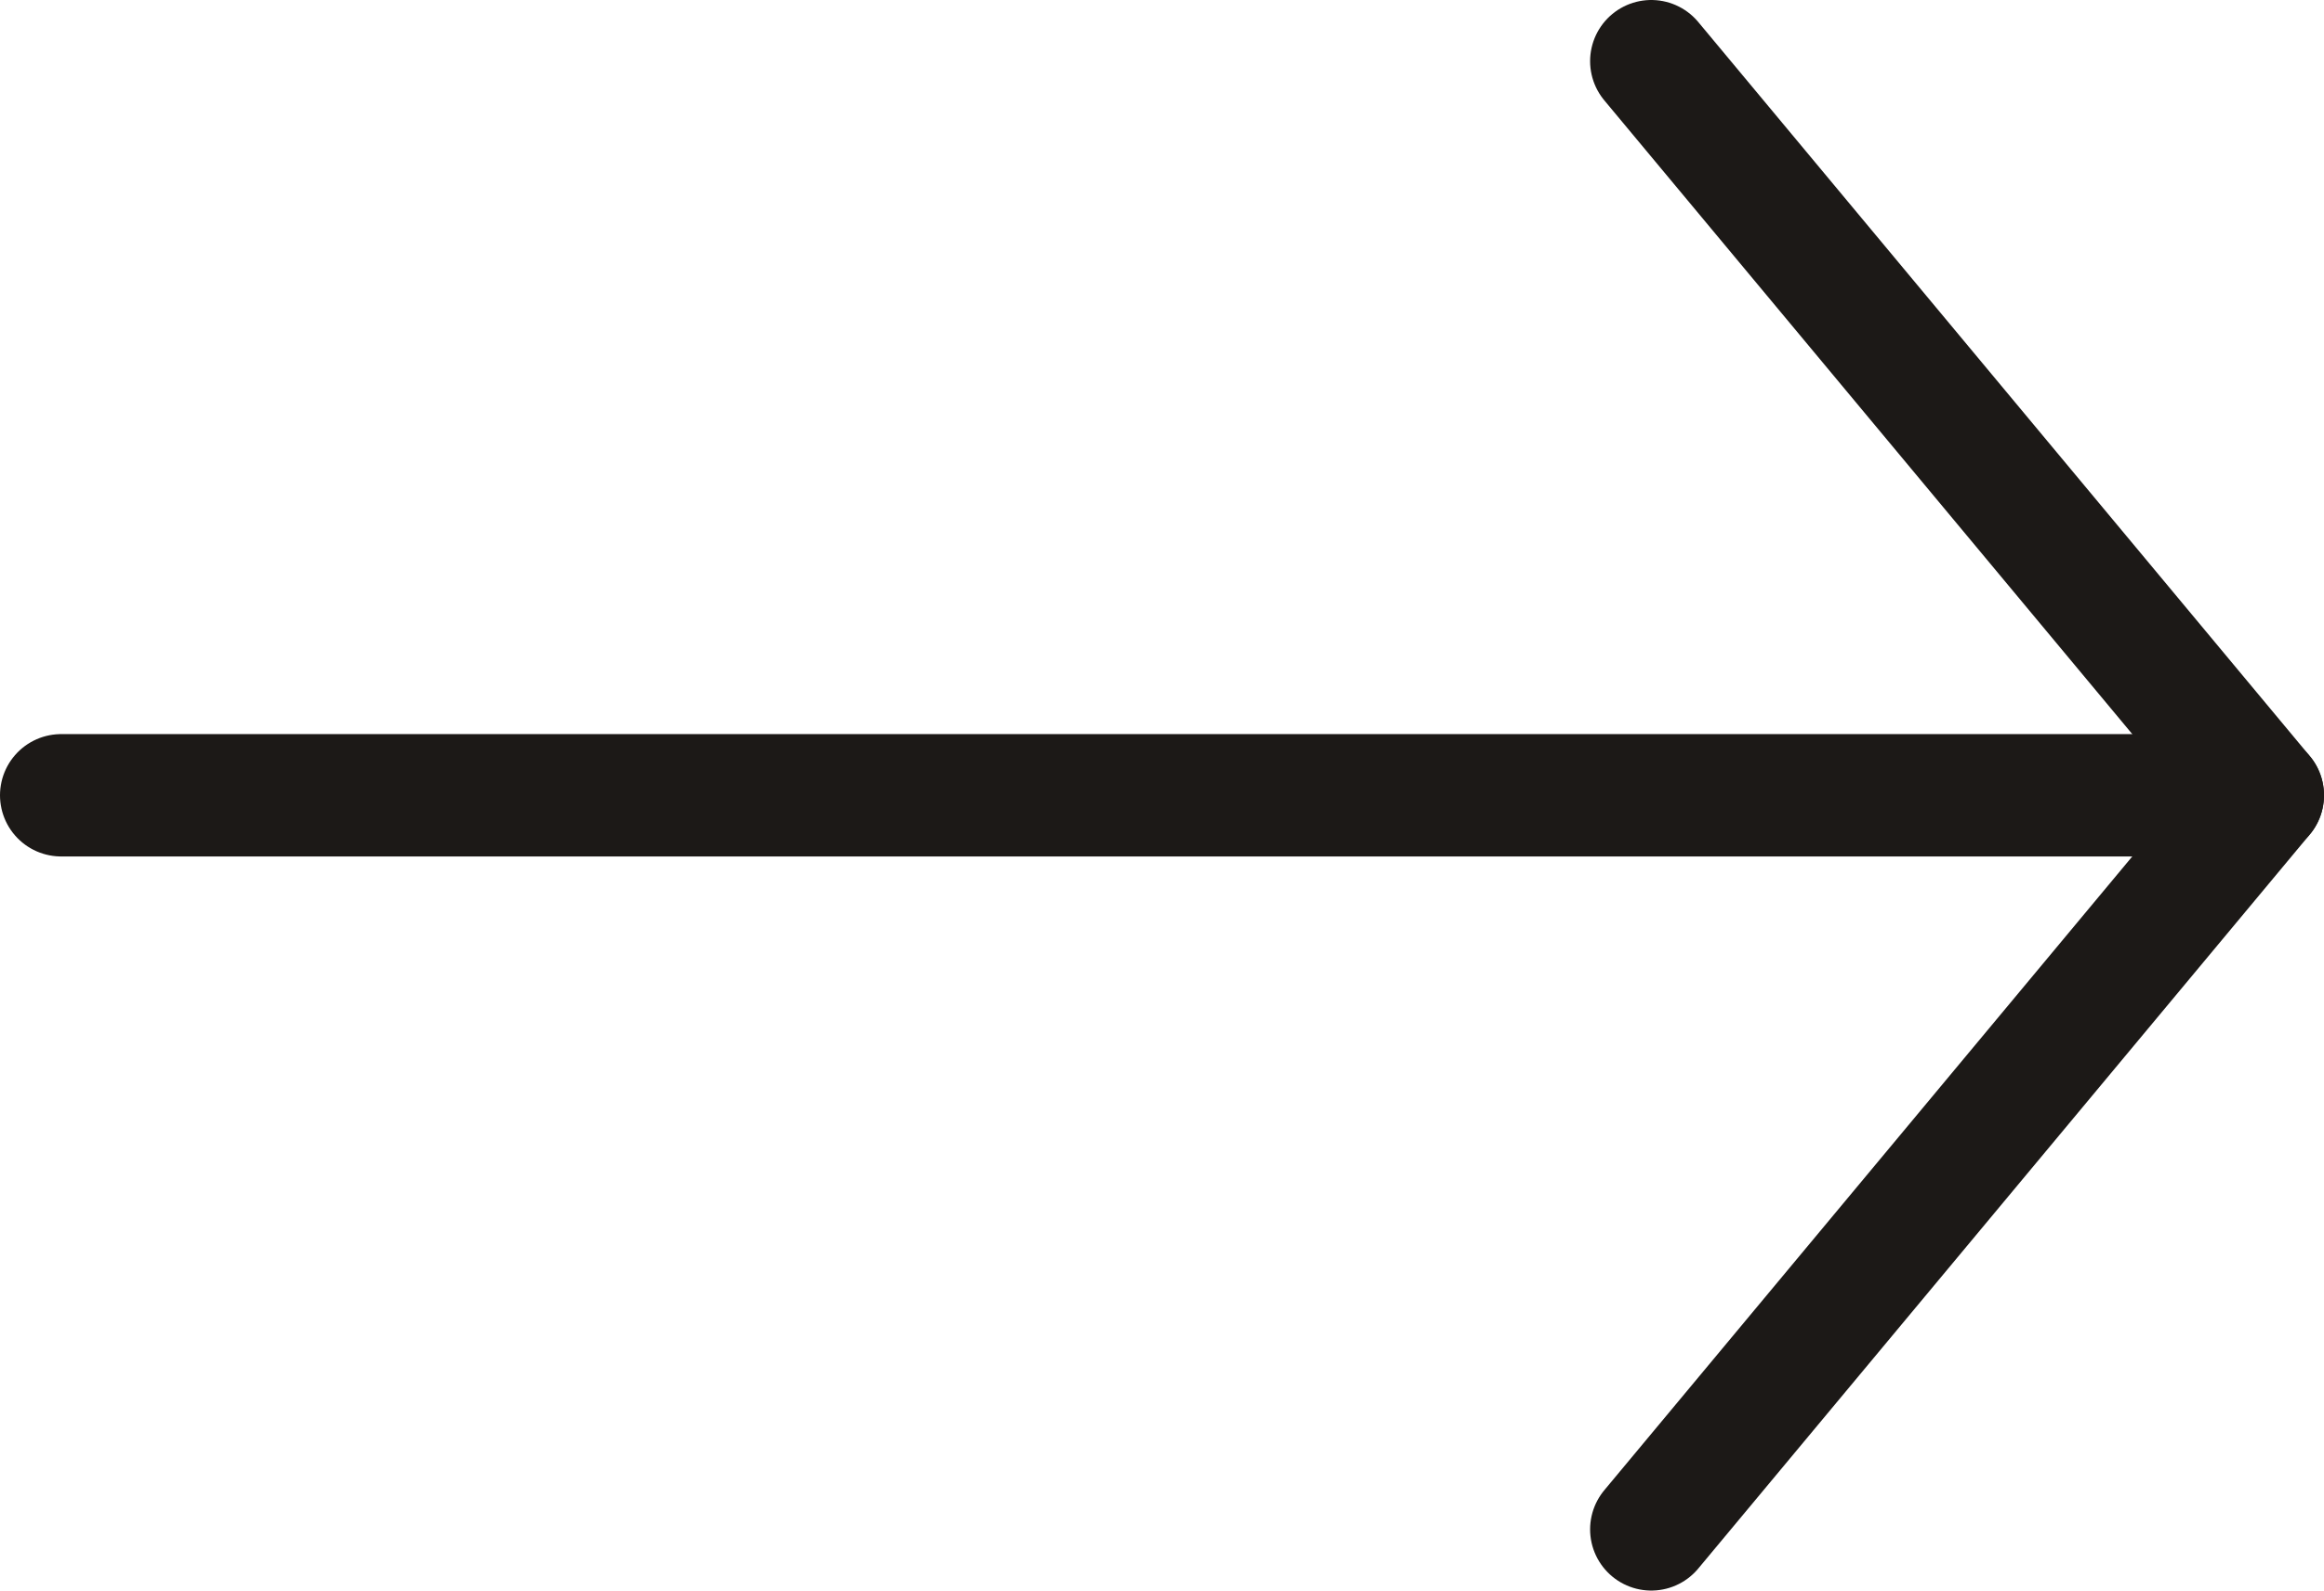
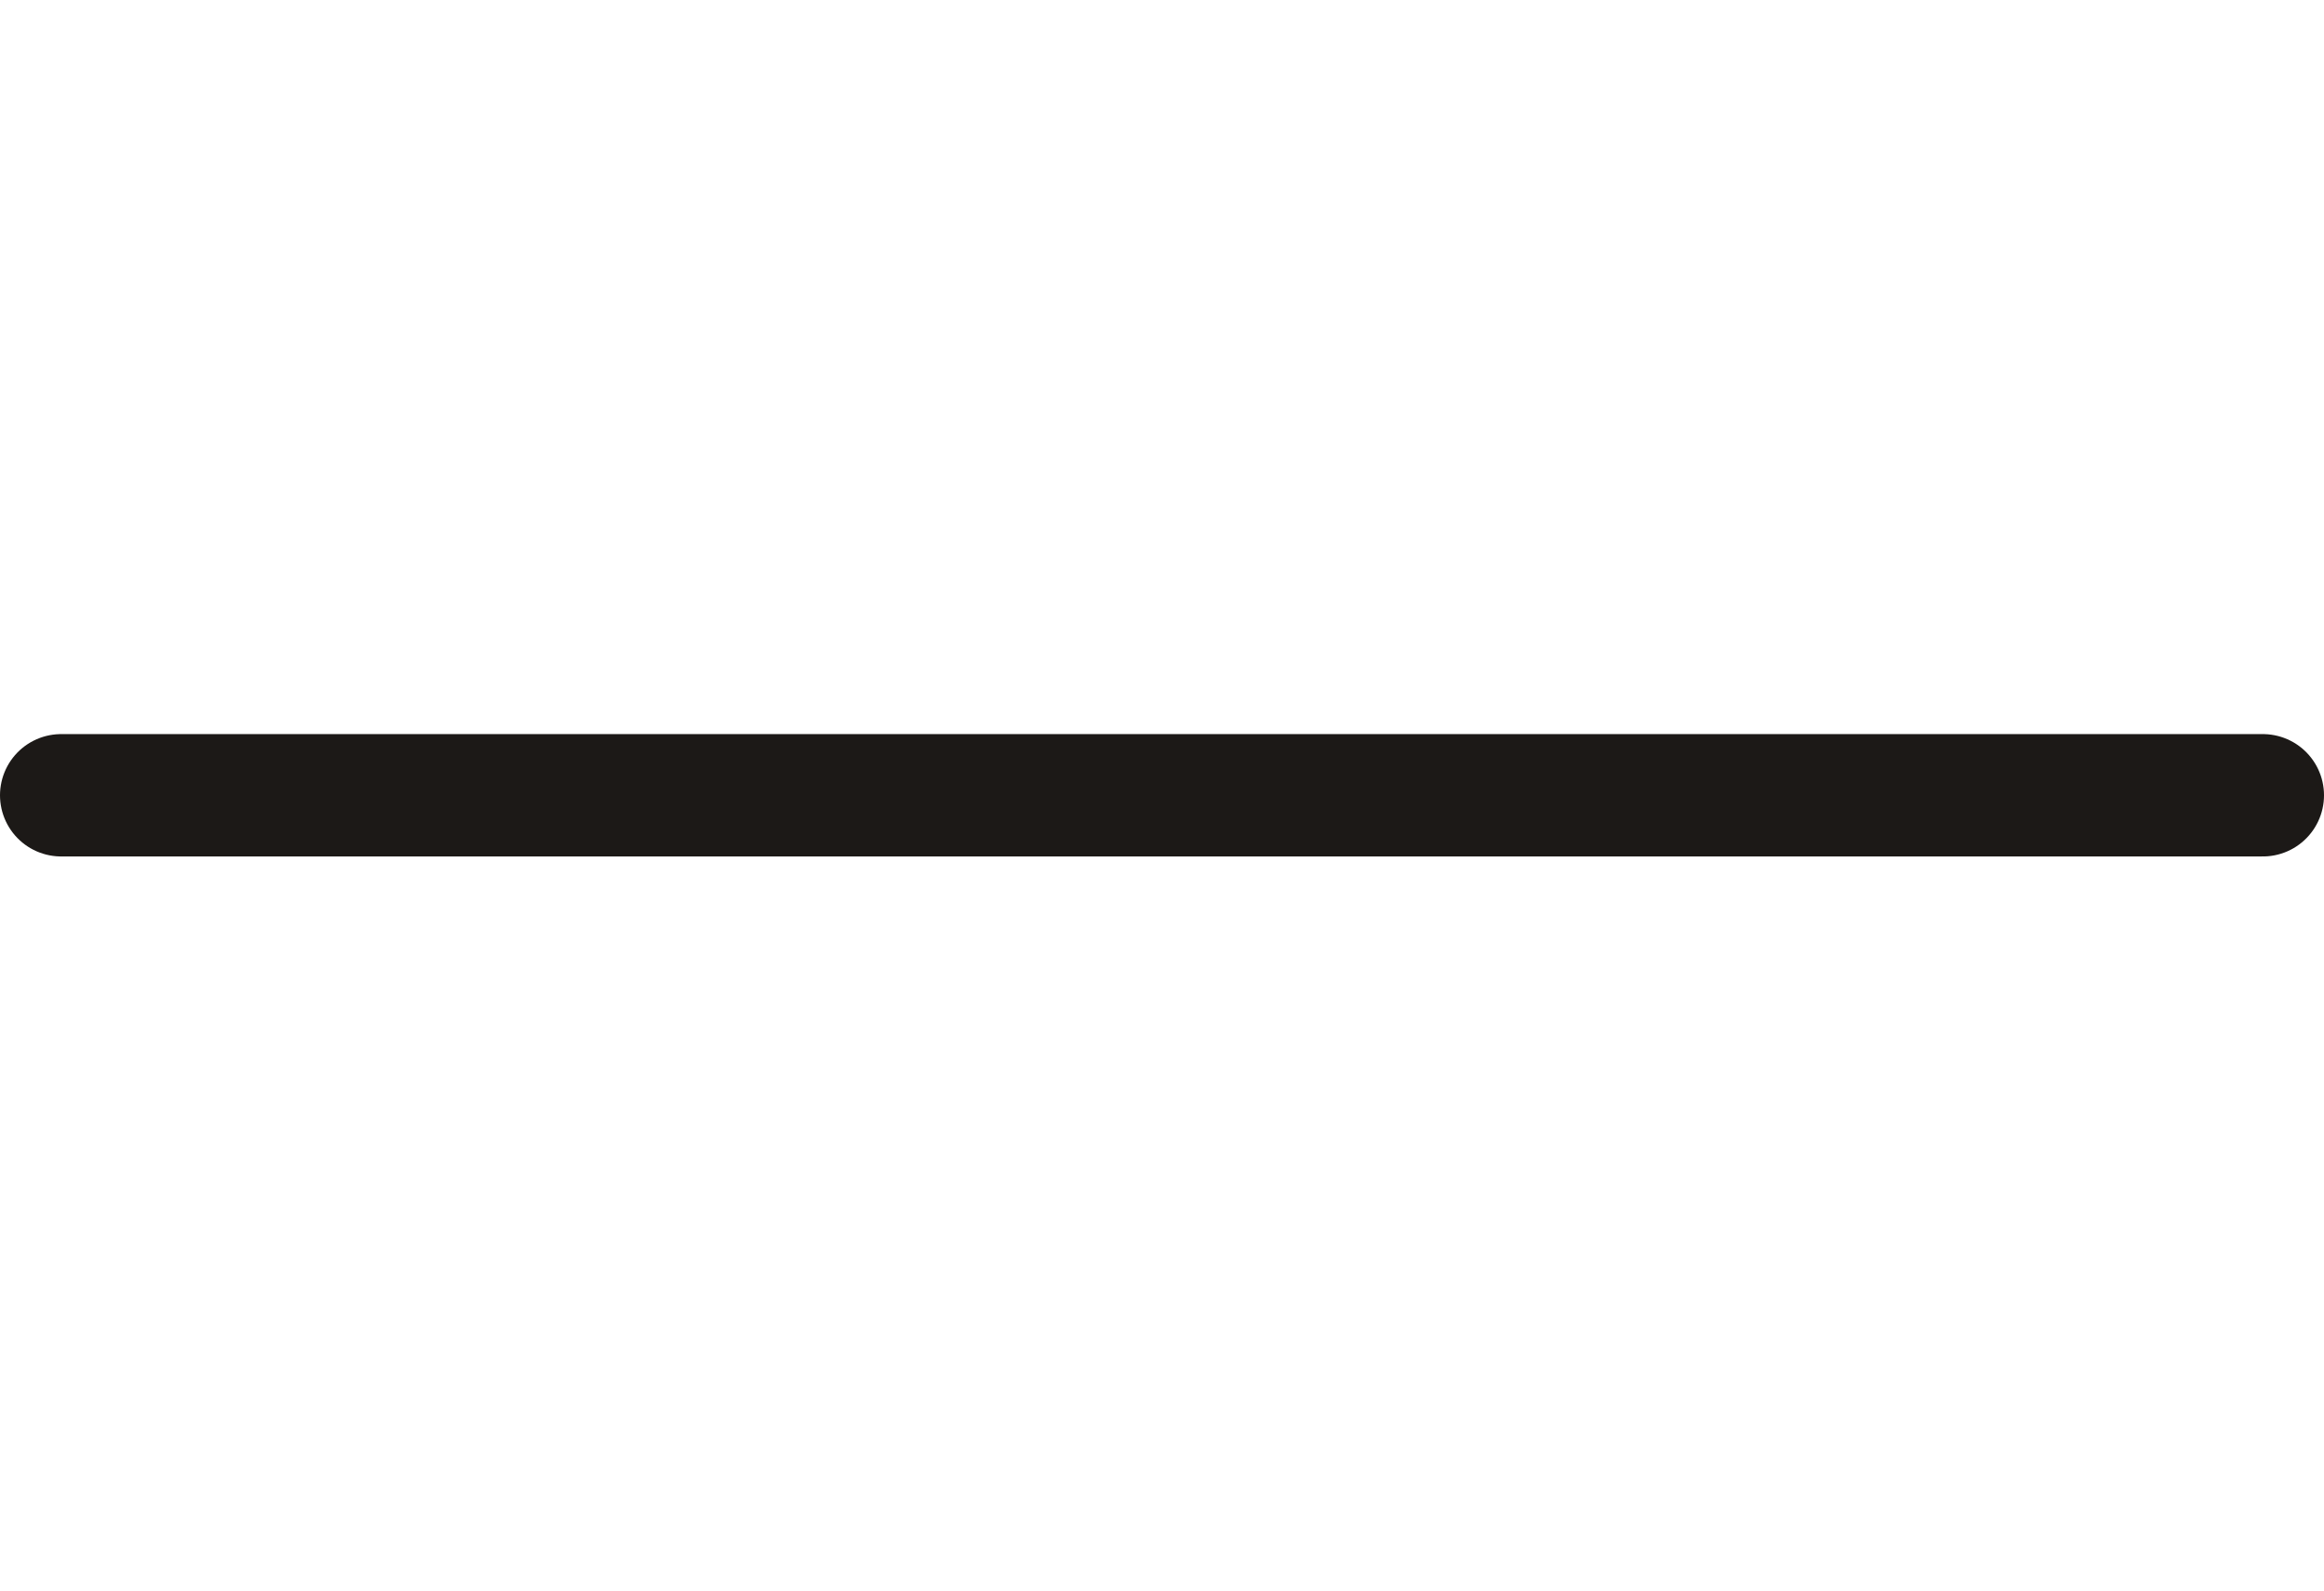
<svg xmlns="http://www.w3.org/2000/svg" width="38" height="26" viewBox="0 0 38 26" fill="none">
  <path d="M1 13L37 13" stroke="#1C1917" stroke-width="2" stroke-linecap="round" />
-   <path d="M27 25L37 13L27 1" stroke="#1C1917" stroke-width="2" stroke-linecap="round" stroke-linejoin="round" />
</svg>